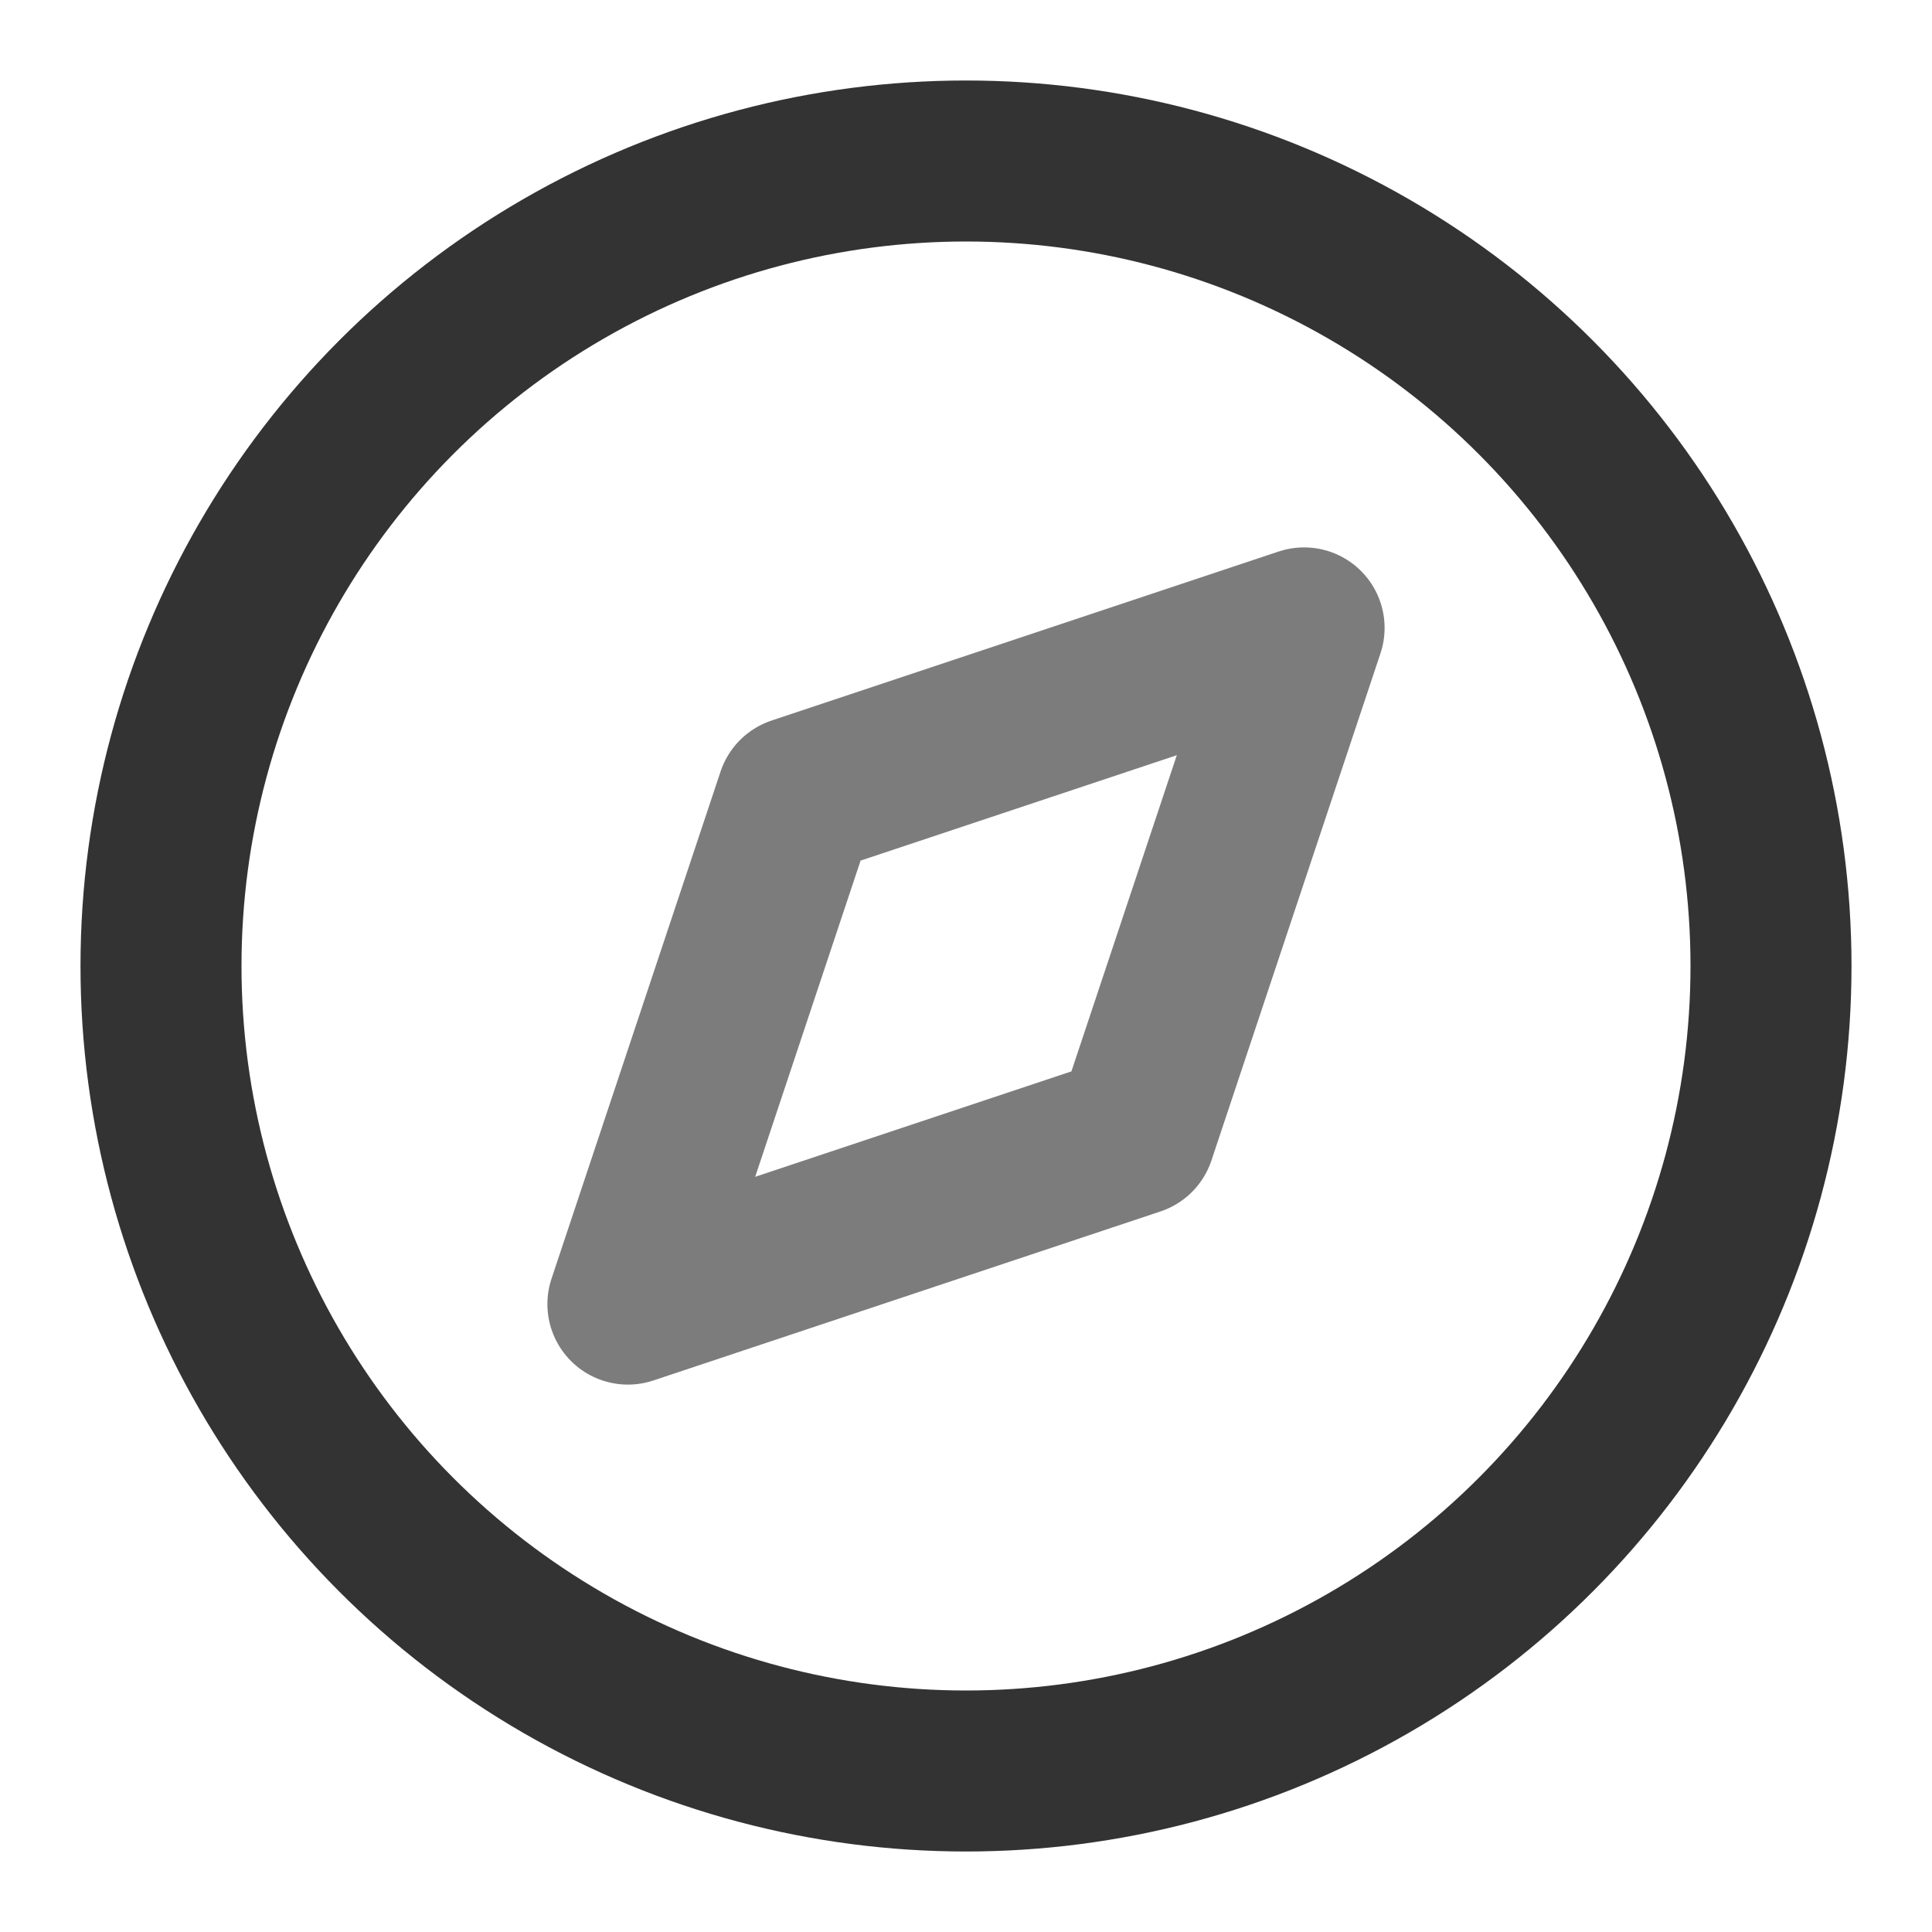
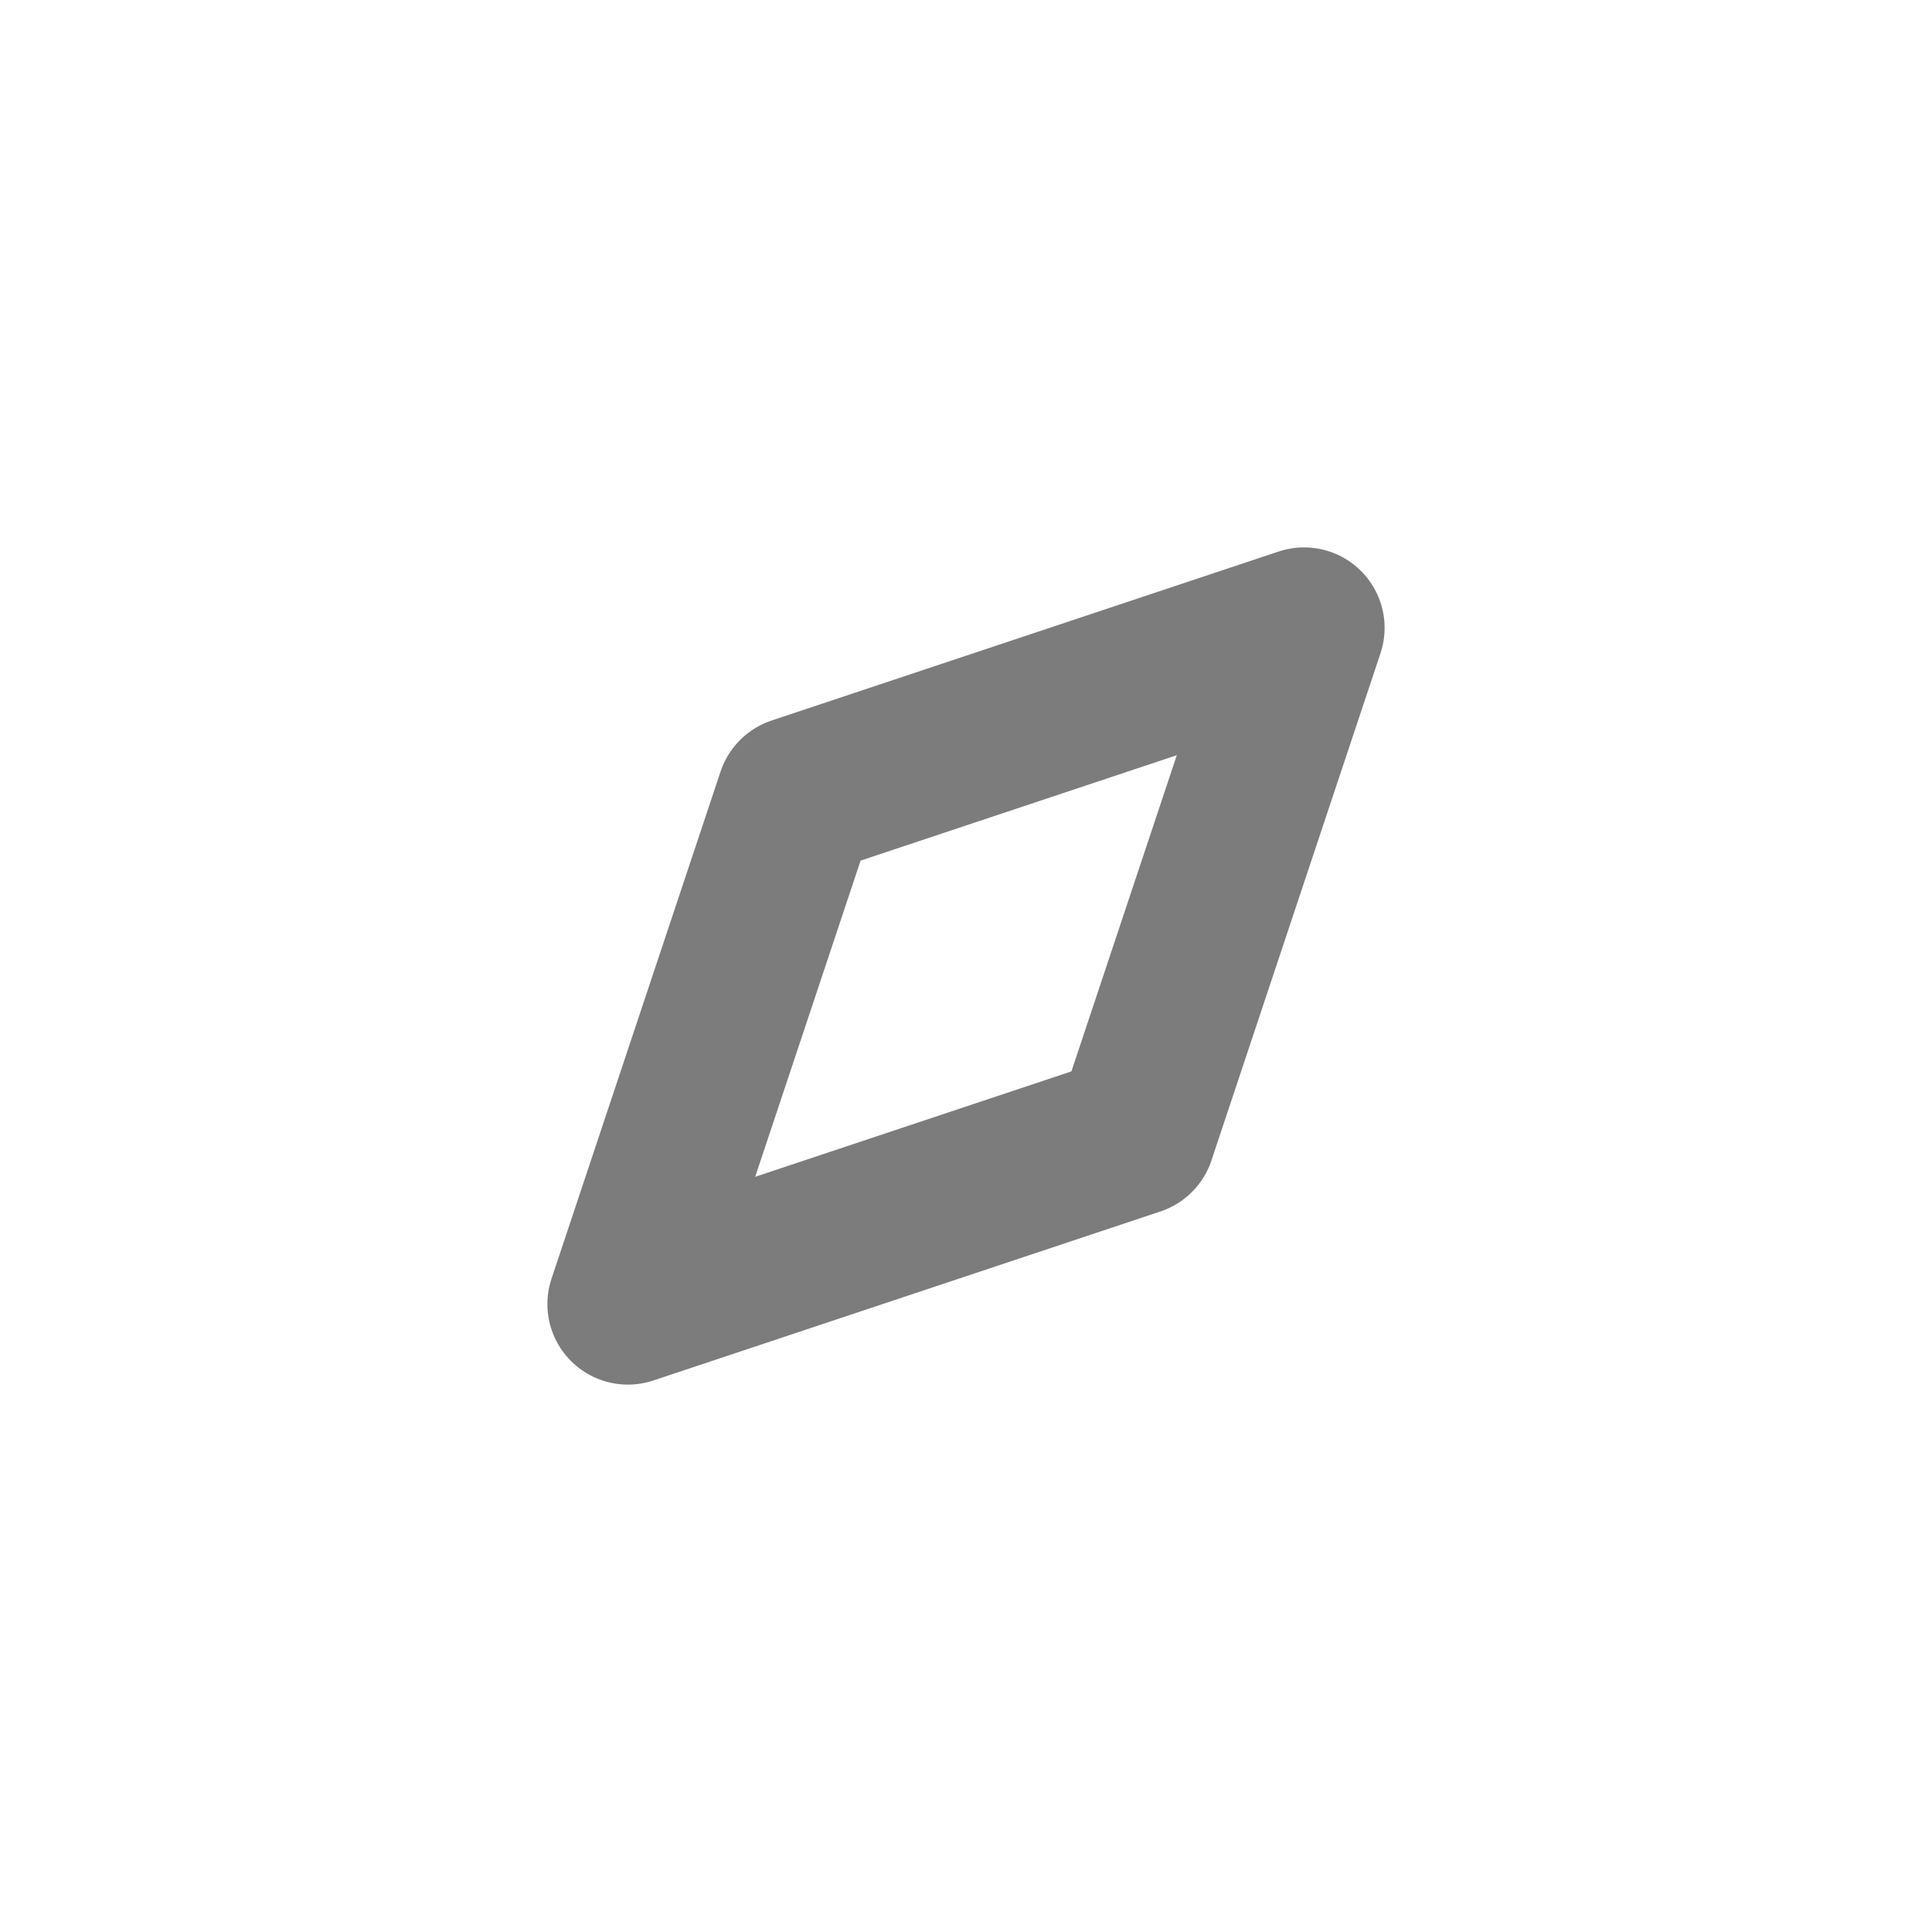
<svg xmlns="http://www.w3.org/2000/svg" version="1.1" id="Layer_1" x="0px" y="0px" viewBox="0 0 24 24" style="enable-background:new 0 0 24 24;" xml:space="preserve">
  <style type="text/css">
	.st0{fill:none;stroke:#333333;stroke-width:2;stroke-linecap:round;stroke-linejoin:round;}
	.st1{fill:none;stroke:#7C7C7C;stroke-width:2;stroke-linecap:round;stroke-linejoin:round;}
</style>
-   <circle class="st0" cx="12" cy="12" r="10" />
  <polygon class="st1" points="16.2,7.8 14.1,14.1 7.8,16.2 9.9,9.9 " />
</svg>